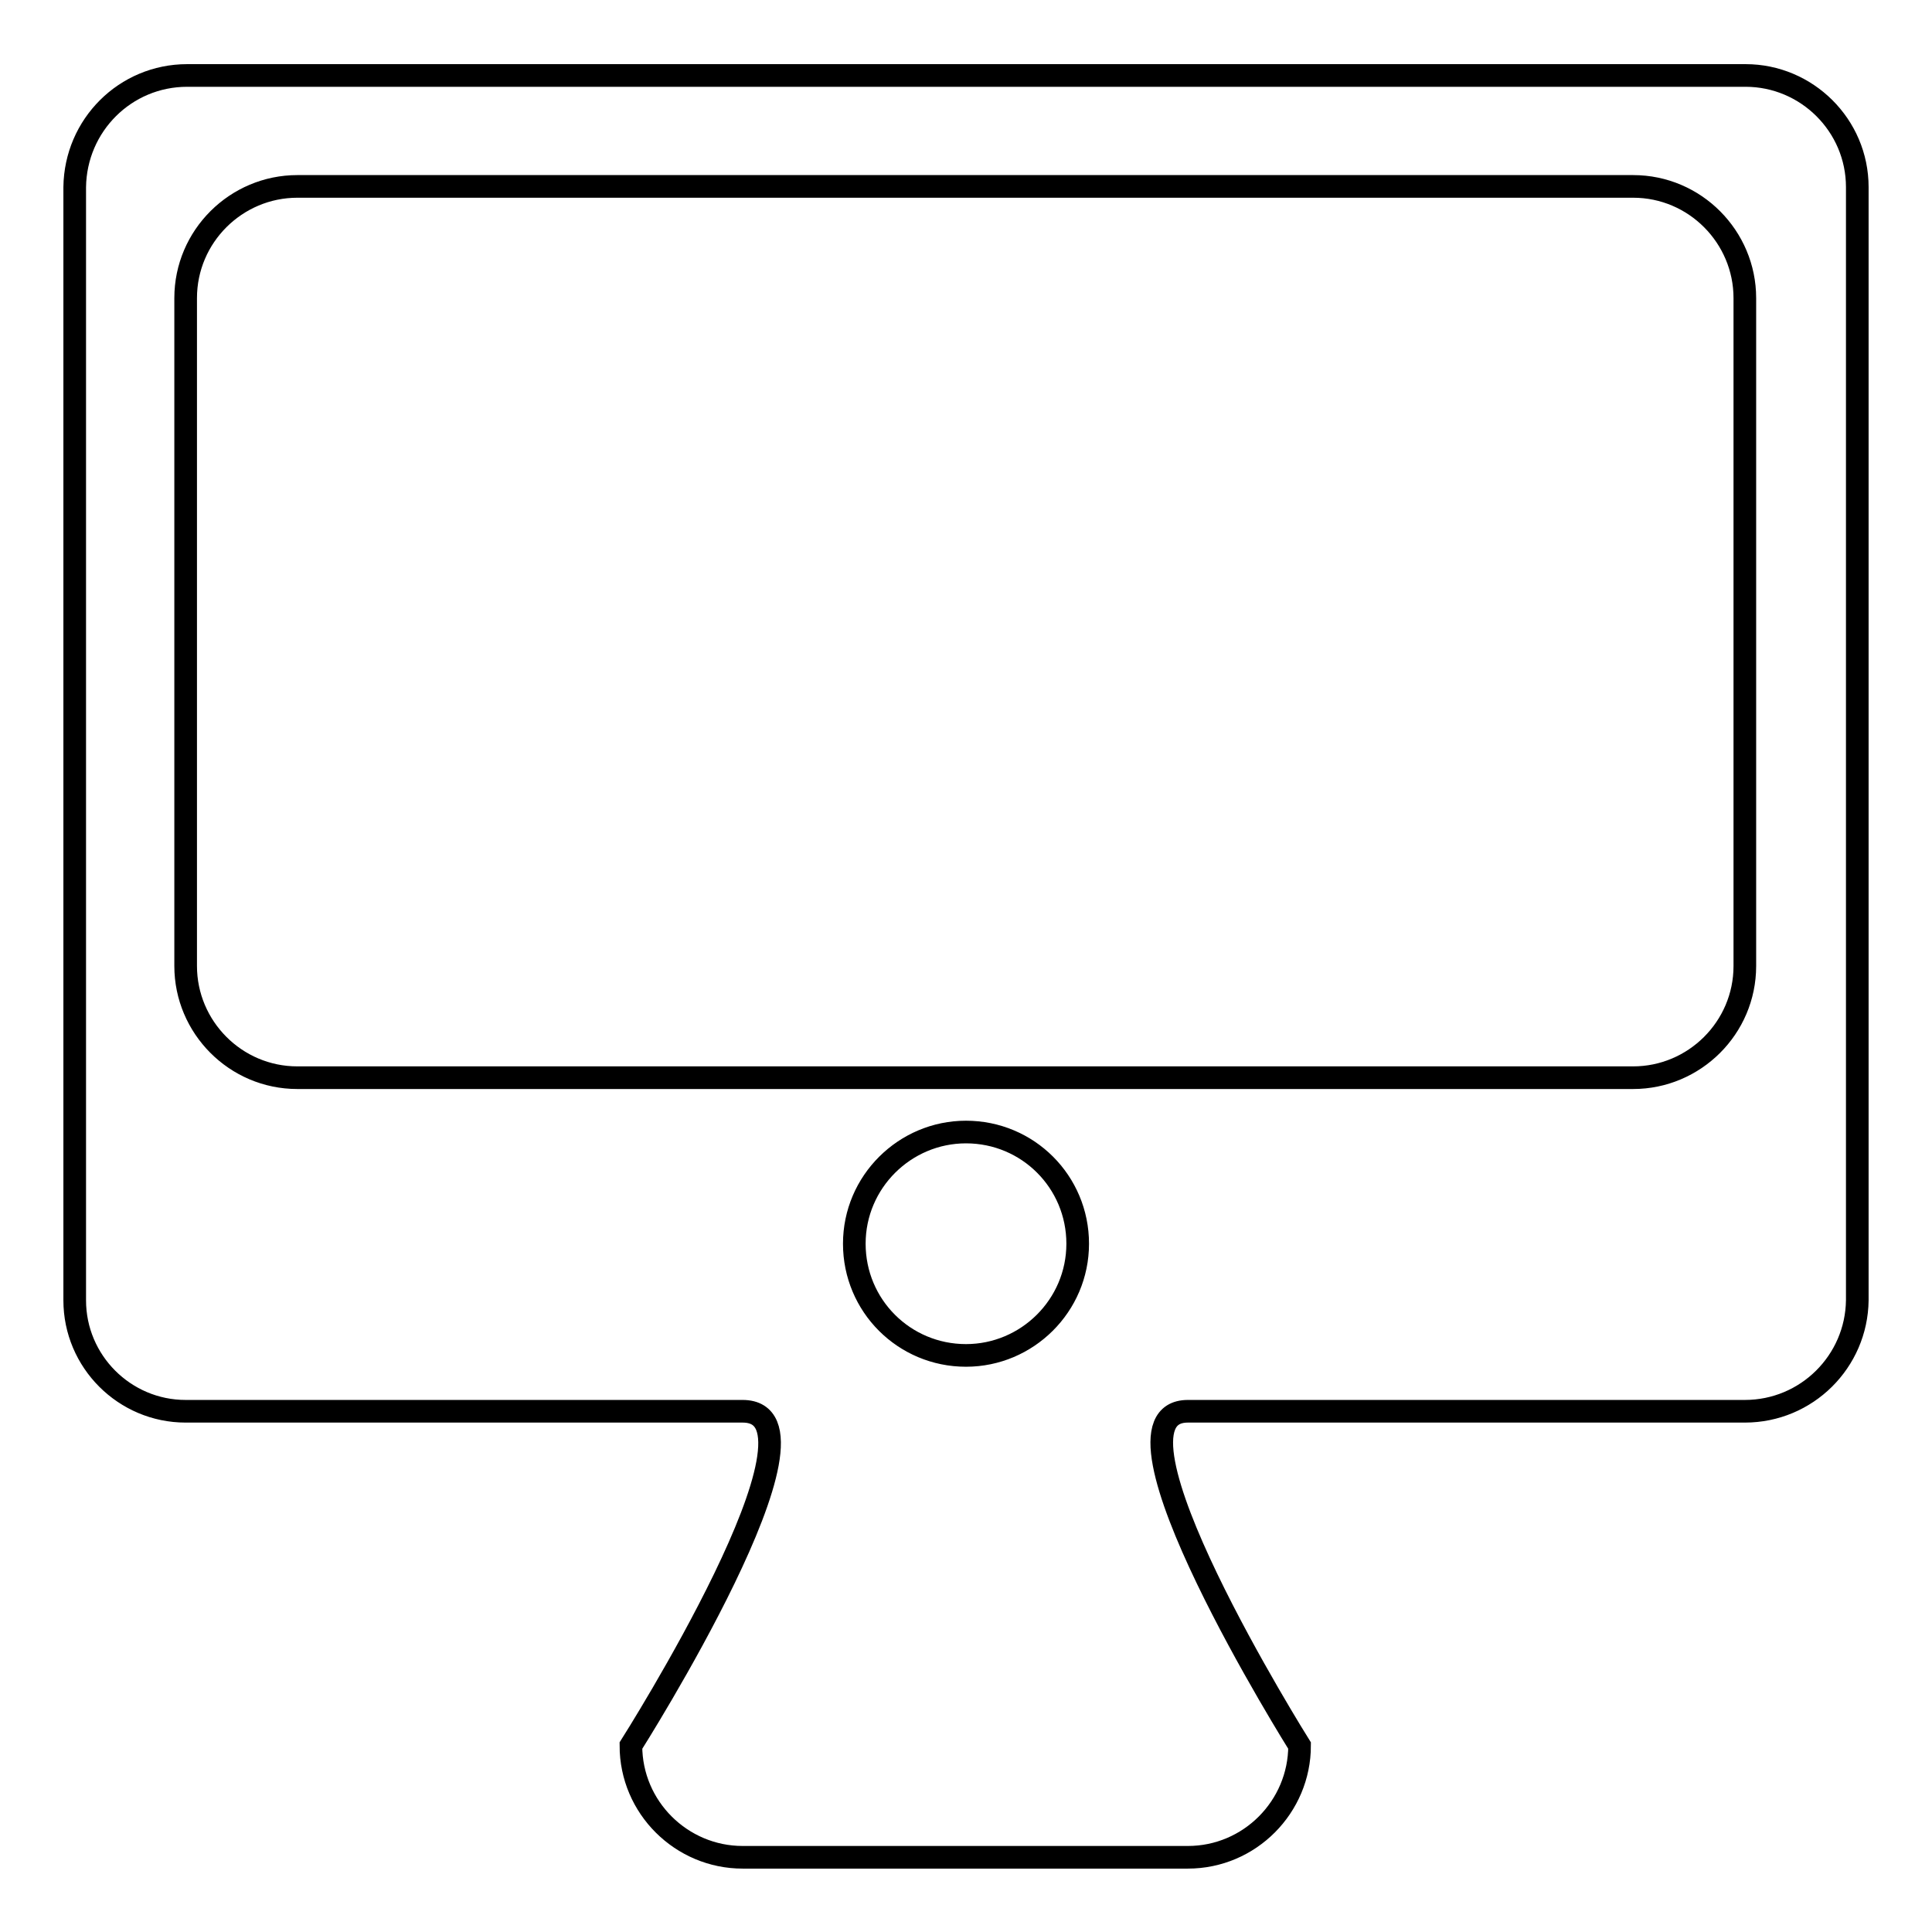
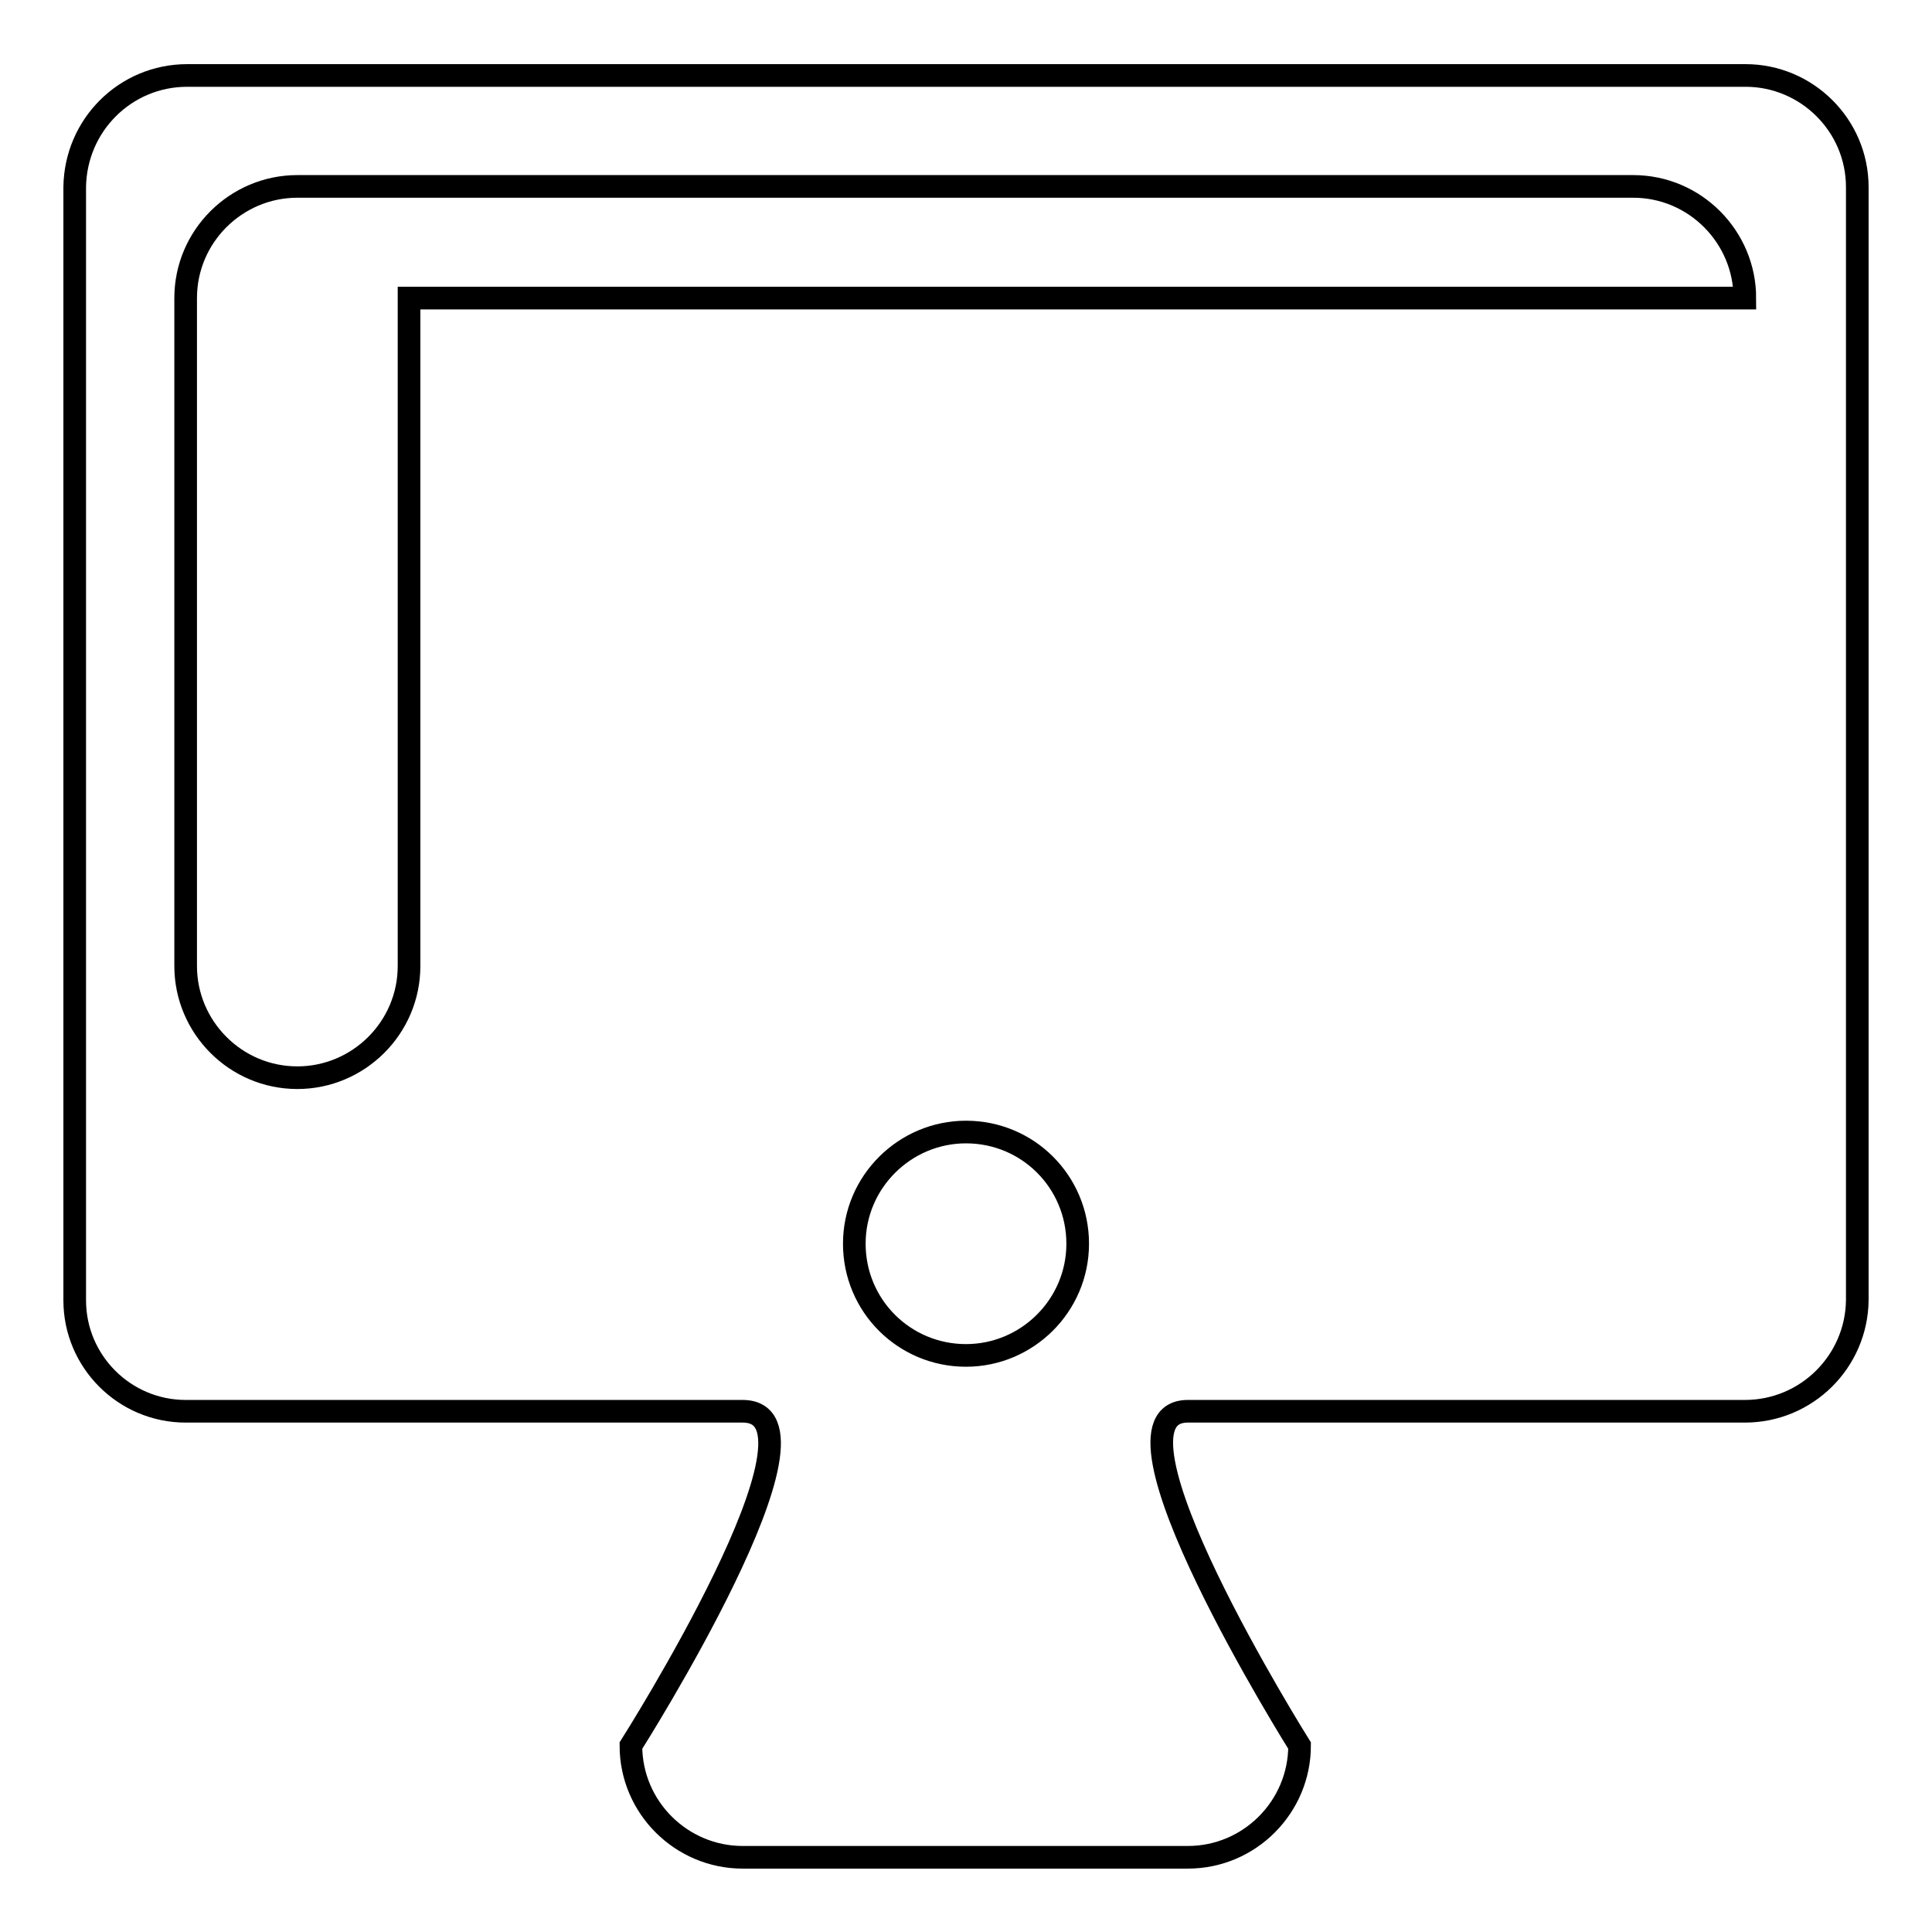
<svg xmlns="http://www.w3.org/2000/svg" version="1.1" x="0px" y="0px" viewBox="0 0 256 256" enable-background="new 0 0 256 256" xml:space="preserve">
  <g>
    <g>
-       <path stroke-width="3" fill-opacity="0" stroke="#000000" d="M231.2,187c0,0-60.8,0-73.8,0s14.8,44.3,14.8,44.3c0,8.1-6.6,14.8-14.8,14.8h-59c-8.1,0-14.8-6.6-14.8-14.8c0,0,28.1-44.3,14.8-44.3s-73.8,0-73.8,0c-8.1,0-14.7-6.6-14.7-14.7V24.8C10,16.6,16.6,10,24.8,10h206.5c8.1,0,14.8,6.6,14.8,14.8v147.5C246,180.4,239.4,187,231.2,187z M128,179.6c8.1,0,14.8-6.6,14.8-14.8c0-8.2-6.6-14.8-14.8-14.8c-8.1,0-14.8,6.6-14.8,14.8C113.2,173,119.8,179.6,128,179.6z M231.2,39.5c0-8.1-6.6-14.8-14.8-14.8h-177c-8.1,0-14.8,6.6-14.8,14.8V128c0,8.1,6.6,14.8,14.8,14.8h177c8.1,0,14.8-6.6,14.8-14.8V39.5z" />
+       <path stroke-width="3" fill-opacity="0" stroke="#000000" d="M231.2,187c0,0-60.8,0-73.8,0s14.8,44.3,14.8,44.3c0,8.1-6.6,14.8-14.8,14.8h-59c-8.1,0-14.8-6.6-14.8-14.8c0,0,28.1-44.3,14.8-44.3s-73.8,0-73.8,0c-8.1,0-14.7-6.6-14.7-14.7V24.8C10,16.6,16.6,10,24.8,10h206.5c8.1,0,14.8,6.6,14.8,14.8v147.5C246,180.4,239.4,187,231.2,187z M128,179.6c8.1,0,14.8-6.6,14.8-14.8c0-8.2-6.6-14.8-14.8-14.8c-8.1,0-14.8,6.6-14.8,14.8C113.2,173,119.8,179.6,128,179.6z M231.2,39.5c0-8.1-6.6-14.8-14.8-14.8h-177c-8.1,0-14.8,6.6-14.8,14.8V128c0,8.1,6.6,14.8,14.8,14.8c8.1,0,14.8-6.6,14.8-14.8V39.5z" />
    </g>
  </g>
</svg>